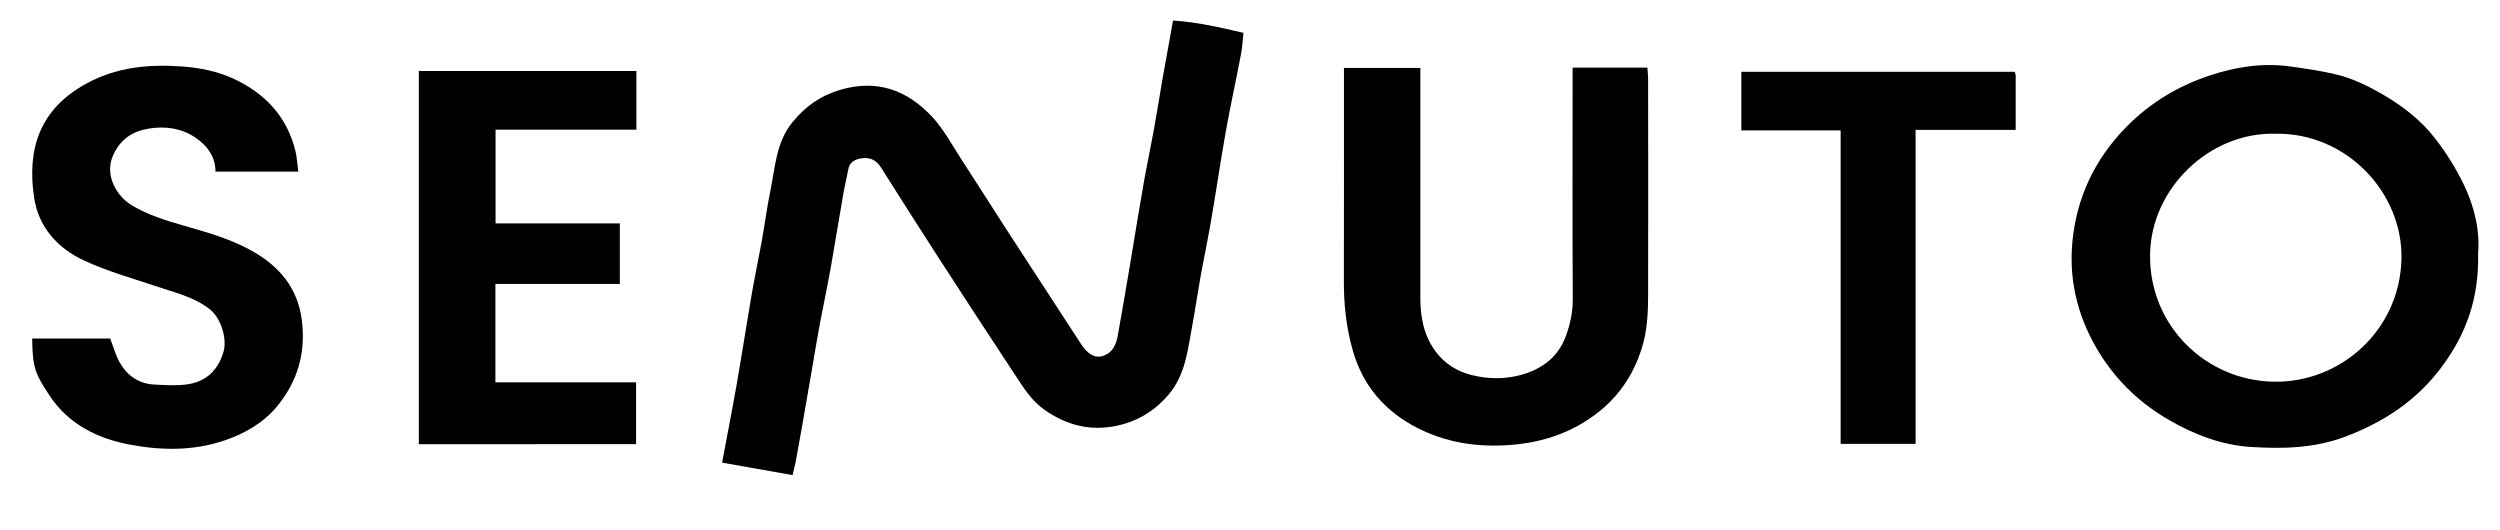
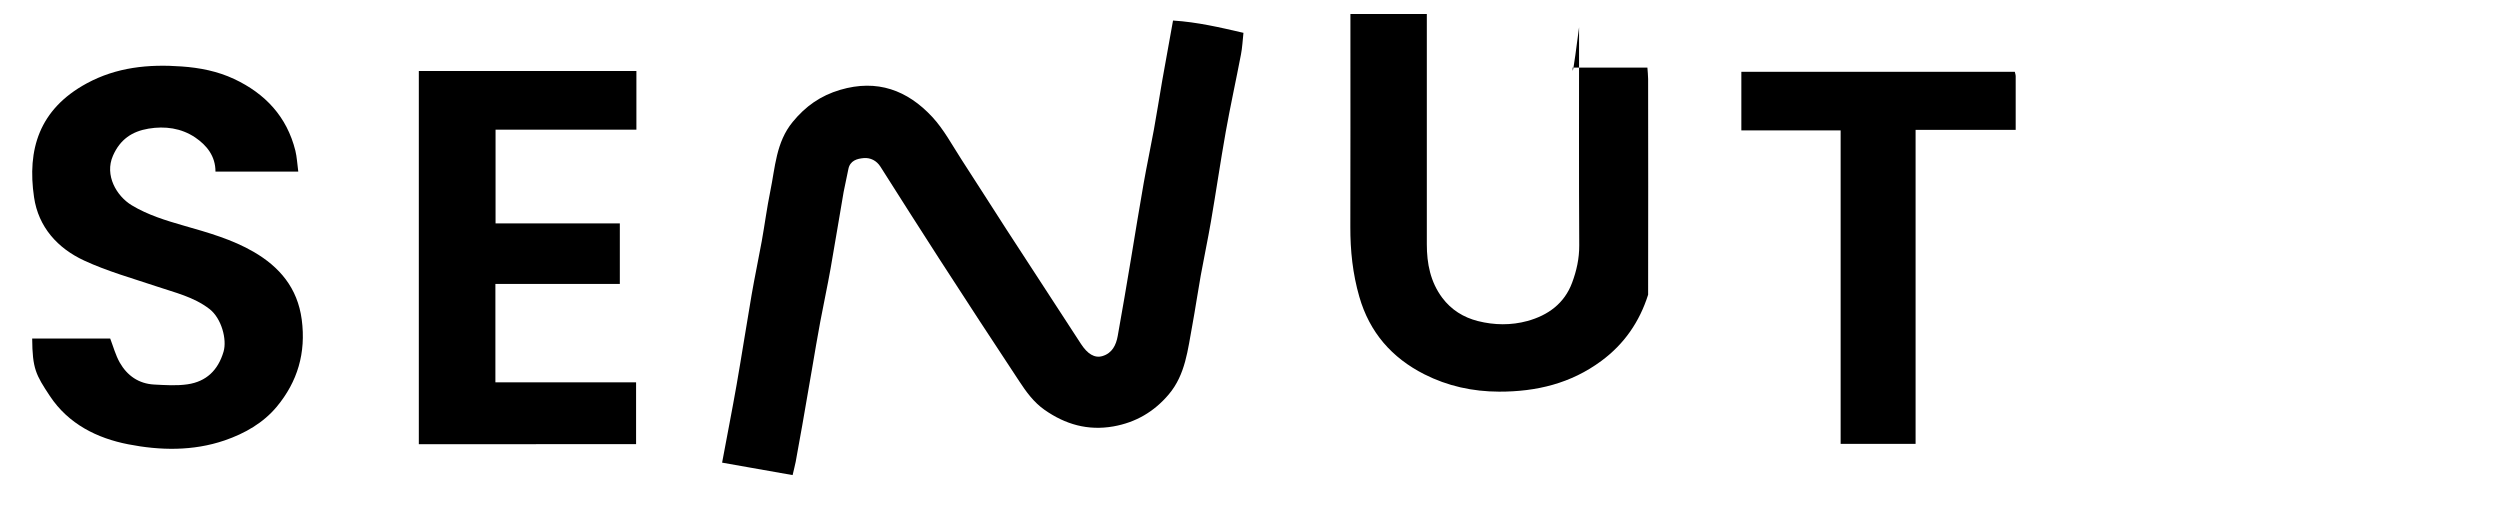
<svg xmlns="http://www.w3.org/2000/svg" version="1.1" id="Isolation_Mode" x="0px" y="0px" viewBox="0 0 3092 655.1" style="enable-background:new 0 0 3092 655.1;" xml:space="preserve">
  <g>
    <path d="M980.3,587.6c-29.5-5.2-58-10.2-87.2-15.4c6.2-33.5,12.4-64.7,17.9-96.1c6.5-37.1,12.2-74.4,18.6-111.5   c3.8-22.1,8.5-44,12.5-66.1c3.7-20.6,6.4-41.5,10.6-62c6.1-29.5,7-60.5,27.7-85.7c15.8-19.3,34.4-32.5,58.8-39.7   c45.8-13.5,83.1,0.5,113.8,33.5c14.3,15.4,24.5,34.7,36.1,52.6c18.7,28.7,36.9,57.6,55.5,86.3c30.7,47.3,61.6,94.5,92.3,141.8   c8,12.3,16.8,18,26.6,15.1c12.1-3.6,16.9-13.7,18.9-24.9c5.8-31.9,11.1-63.9,16.5-95.9c5.2-31,10.1-62.1,15.6-93.1   c3.9-22.1,8.6-44,12.6-66c3.7-20.2,6.8-40.4,10.3-60.6c4.3-24.4,8.8-48.7,13.4-74.5c30.1,1.9,58.1,8.5,87.1,15.2   c-1,9.3-1.4,18.2-3.1,26.9c-6.1,31.9-13.1,63.6-18.8,95.5c-6.6,37.1-12,74.4-18.4,111.5c-3.8,22.1-8.5,44-12.5,66.1   c-3.7,20.6-6.7,41.4-10.5,62c-5.6,29.8-8.3,60.6-29.1,85.2c-18.1,21.4-40.8,34.7-68.6,39.6c-31.5,5.5-59.3-2.5-85-20.5   c-13.4-9.4-22.8-22.4-31.5-35.7c-33.2-50.2-66.1-100.6-98.8-151.2c-24.5-37.8-48.5-75.9-72.7-113.9c-4.8-7.5-12.3-11.2-20.4-10.6   c-8.4,0.7-17.3,3-19.3,13.9c-1.7,9.4-4.1,18.6-5.8,28c-5.5,31.5-10.5,63-16.1,94.5c-3.9,22.1-8.7,44-12.8,66   c-3.6,19.2-6.8,38.5-10.1,57.8c-4.1,23.5-8.1,47-12.2,70.5c-2.6,15-5.3,30-8.1,45C983.1,576.1,981.9,580.7,980.3,587.6z" />
-     <path d="M3064.9,313.2c1.4,56.4-15.3,101.2-45.9,141.8c-30.6,40.6-70.3,66.7-117.4,84.7c-38.5,14.7-77.9,15.6-117.4,13.1   c-35.9-2.2-69.5-14.9-100.8-32.9c-34.9-20-63.5-46.7-85.1-80.6c-27-42.3-39.7-89-35.3-138.8c5-55.5,27.5-103.6,67.2-143.9   c29.4-29.8,64.2-50.5,103-63.3c31.7-10.5,65.2-15.9,99.2-11.1c18.9,2.6,37.8,5.3,56.3,9.7c21.8,5.1,41.7,15.2,60.9,26.5   c23.5,13.8,44.8,30.8,61.5,52c13.7,17.4,25.7,36.7,35.5,56.6C3060.7,255.5,3067.3,286.3,3064.9,313.2z M2814.7,165.4   c-81.9-2.4-154.7,67.7-155.5,149.9c-0.9,88.2,69.5,155.4,153.1,156.8c82.5,1.4,155.4-63.5,157.8-151.1   C2972.4,239.3,2902.9,164.1,2814.7,165.4z" />
-     <path d="M1945,83.6c31.8,0,61.5,0,92.5,0c0.3,5,0.9,9.5,0.9,14.1c0.1,88.9,0.2,177.9,0,266.8c0,22.5-1.1,44.9-8,66.7   c-10.6,33.5-29.6,61.1-58,82c-37.5,27.7-80,38-126.3,37.9c-32.8-0.1-63.7-6.9-92.5-21.5c-40.1-20.3-67.7-51.7-80.4-95.9   c-8.2-28.5-11.2-57.1-11.1-86.5c0.2-82.2,0.1-164.4,0.1-246.6c0-5.2,0-10.4,0-16.6c31.5,0,62,0,94.5,0c0,5.5,0,11.1,0,16.7   c0,89.4-0.1,178.8,0,268.2c0,23.7,4.4,46.4,19,66c11.2,15,26.4,24.4,44.2,28.9c20.2,5.1,41.1,5.4,61.2-0.1   c25.5-7,45.8-21.7,55.3-47.4c5.5-14.7,8.9-29.9,8.8-46.2c-0.5-89.9-0.2-179.8-0.2-269.7C1945,95.2,1945,90,1945,83.6z" />
+     <path d="M1945,83.6c31.8,0,61.5,0,92.5,0c0.3,5,0.9,9.5,0.9,14.1c0.1,88.9,0.2,177.9,0,266.8c-10.6,33.5-29.6,61.1-58,82c-37.5,27.7-80,38-126.3,37.9c-32.8-0.1-63.7-6.9-92.5-21.5c-40.1-20.3-67.7-51.7-80.4-95.9   c-8.2-28.5-11.2-57.1-11.1-86.5c0.2-82.2,0.1-164.4,0.1-246.6c0-5.2,0-10.4,0-16.6c31.5,0,62,0,94.5,0c0,5.5,0,11.1,0,16.7   c0,89.4-0.1,178.8,0,268.2c0,23.7,4.4,46.4,19,66c11.2,15,26.4,24.4,44.2,28.9c20.2,5.1,41.1,5.4,61.2-0.1   c25.5-7,45.8-21.7,55.3-47.4c5.5-14.7,8.9-29.9,8.8-46.2c-0.5-89.9-0.2-179.8-0.2-269.7C1945,95.2,1945,90,1945,83.6z" />
    <path d="M368.9,212.2c-34.6,0-68,0-102.4,0c0-19.1-10.7-32.4-25.1-42.2c-17.3-11.6-37.3-14.3-57.7-10.9   c-20.3,3.4-35.1,13.2-44,33.5c-10.6,24.2,4.4,49.8,23.1,61.2c20.2,12.2,42.4,18.9,64.6,25.3c29.8,8.5,59.9,17,86.5,32.5   c31.6,18.4,54.1,44.3,59.3,83.7c5.4,41.2-5.2,76.7-30.8,107.6c-16.8,20.2-39.6,33.2-64.6,41.8c-39.2,13.4-79.9,12.5-119.2,4.8   c-38.5-7.5-74-25.1-96.9-59.7c-17.4-26.3-21.6-33.7-21.9-71.1c32.1,0,64.1,0,96.5,0c3.8,9.9,6.6,20.5,11.8,29.7   c9.2,16.2,23.5,26.2,42.6,27.2c13.8,0.7,27.8,1.7,41.3-0.3c23.1-3.4,37.7-17.3,44.5-40.4c4.4-15-2.5-41.3-17.5-52.8   c-19.5-15-42.7-20.2-65.1-27.8c-30.1-10.1-61-18.7-89.7-32c-32.9-15.2-56.7-41.4-62.1-78.4c-8.6-58.6,6-108.6,65-140.7   c37-20.1,76.5-24,117.6-21c22.6,1.6,44.4,5.9,64.9,15.5c38.5,18.1,65.2,46.6,75.7,88.6C367.2,194.1,367.6,202.3,368.9,212.2z" />
    <path d="M518,549.4c0-153.8,0-307,0-461.6c89.5,0,178.9,0,269.1,0c0,24,0,47.8,0,72.6c-58.1,0-115.6,0-174.2,0   c0,38.7,0,76.4,0,115.9c50.6,0,101.7,0,153.7,0c0,25.5,0,49.3,0,74.9c-50.8,0-101.9,0-153.9,0c0,41.3,0,80.9,0,121.7   c58,0,115.5,0,174,0c0,25.9,0,50.6,0,76.4C698,549.4,608.8,549.4,518,549.4z" />
    <path d="M2491.9,88.8c0.4,1.8,1.1,3.7,1.1,5.5c0.1,21.6,0,43.1,0,66.3c-41.4,0-81.9,0-123.8,0c0,130.2,0,258.8,0,388.4   c-31.3,0-61.2,0-92.7,0c0-129.2,0-257.8,0-387.7c-41.6,0-81.8,0-122.8,0c0-24.6,0-47.9,0-72.5C2266.2,88.8,2378.8,88.8,2491.9,88.8   z" />
  </g>
</svg>